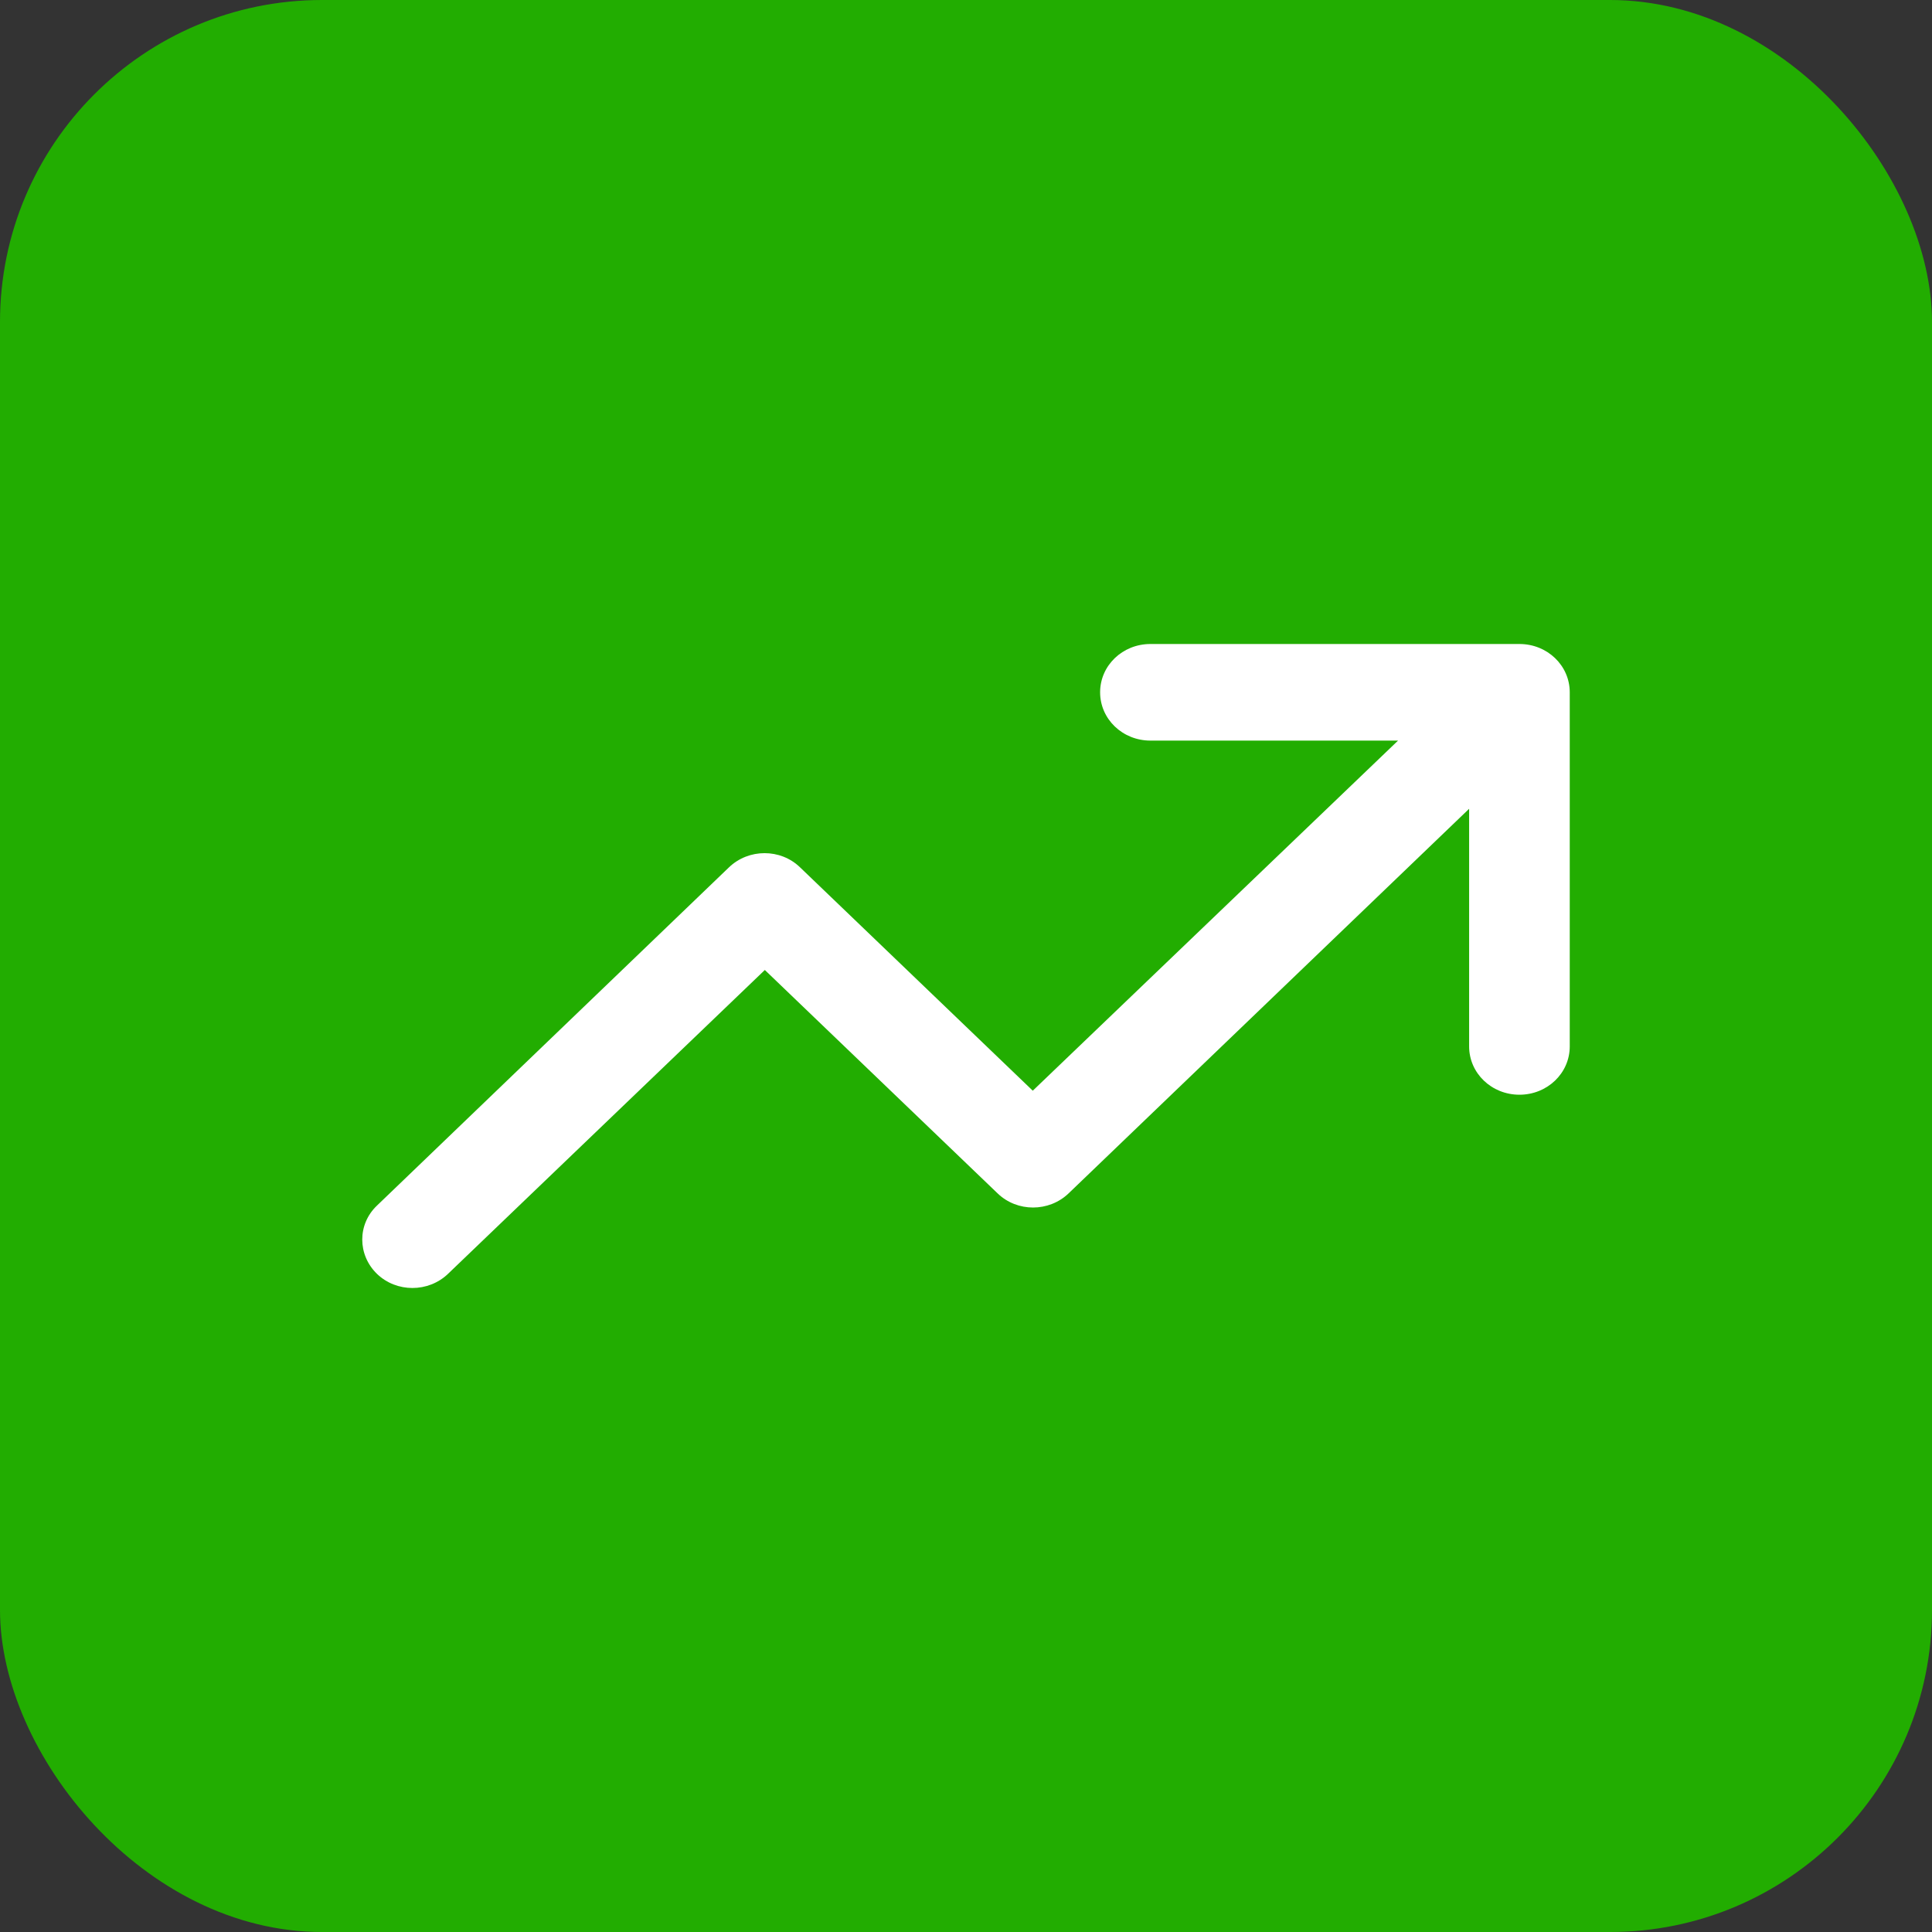
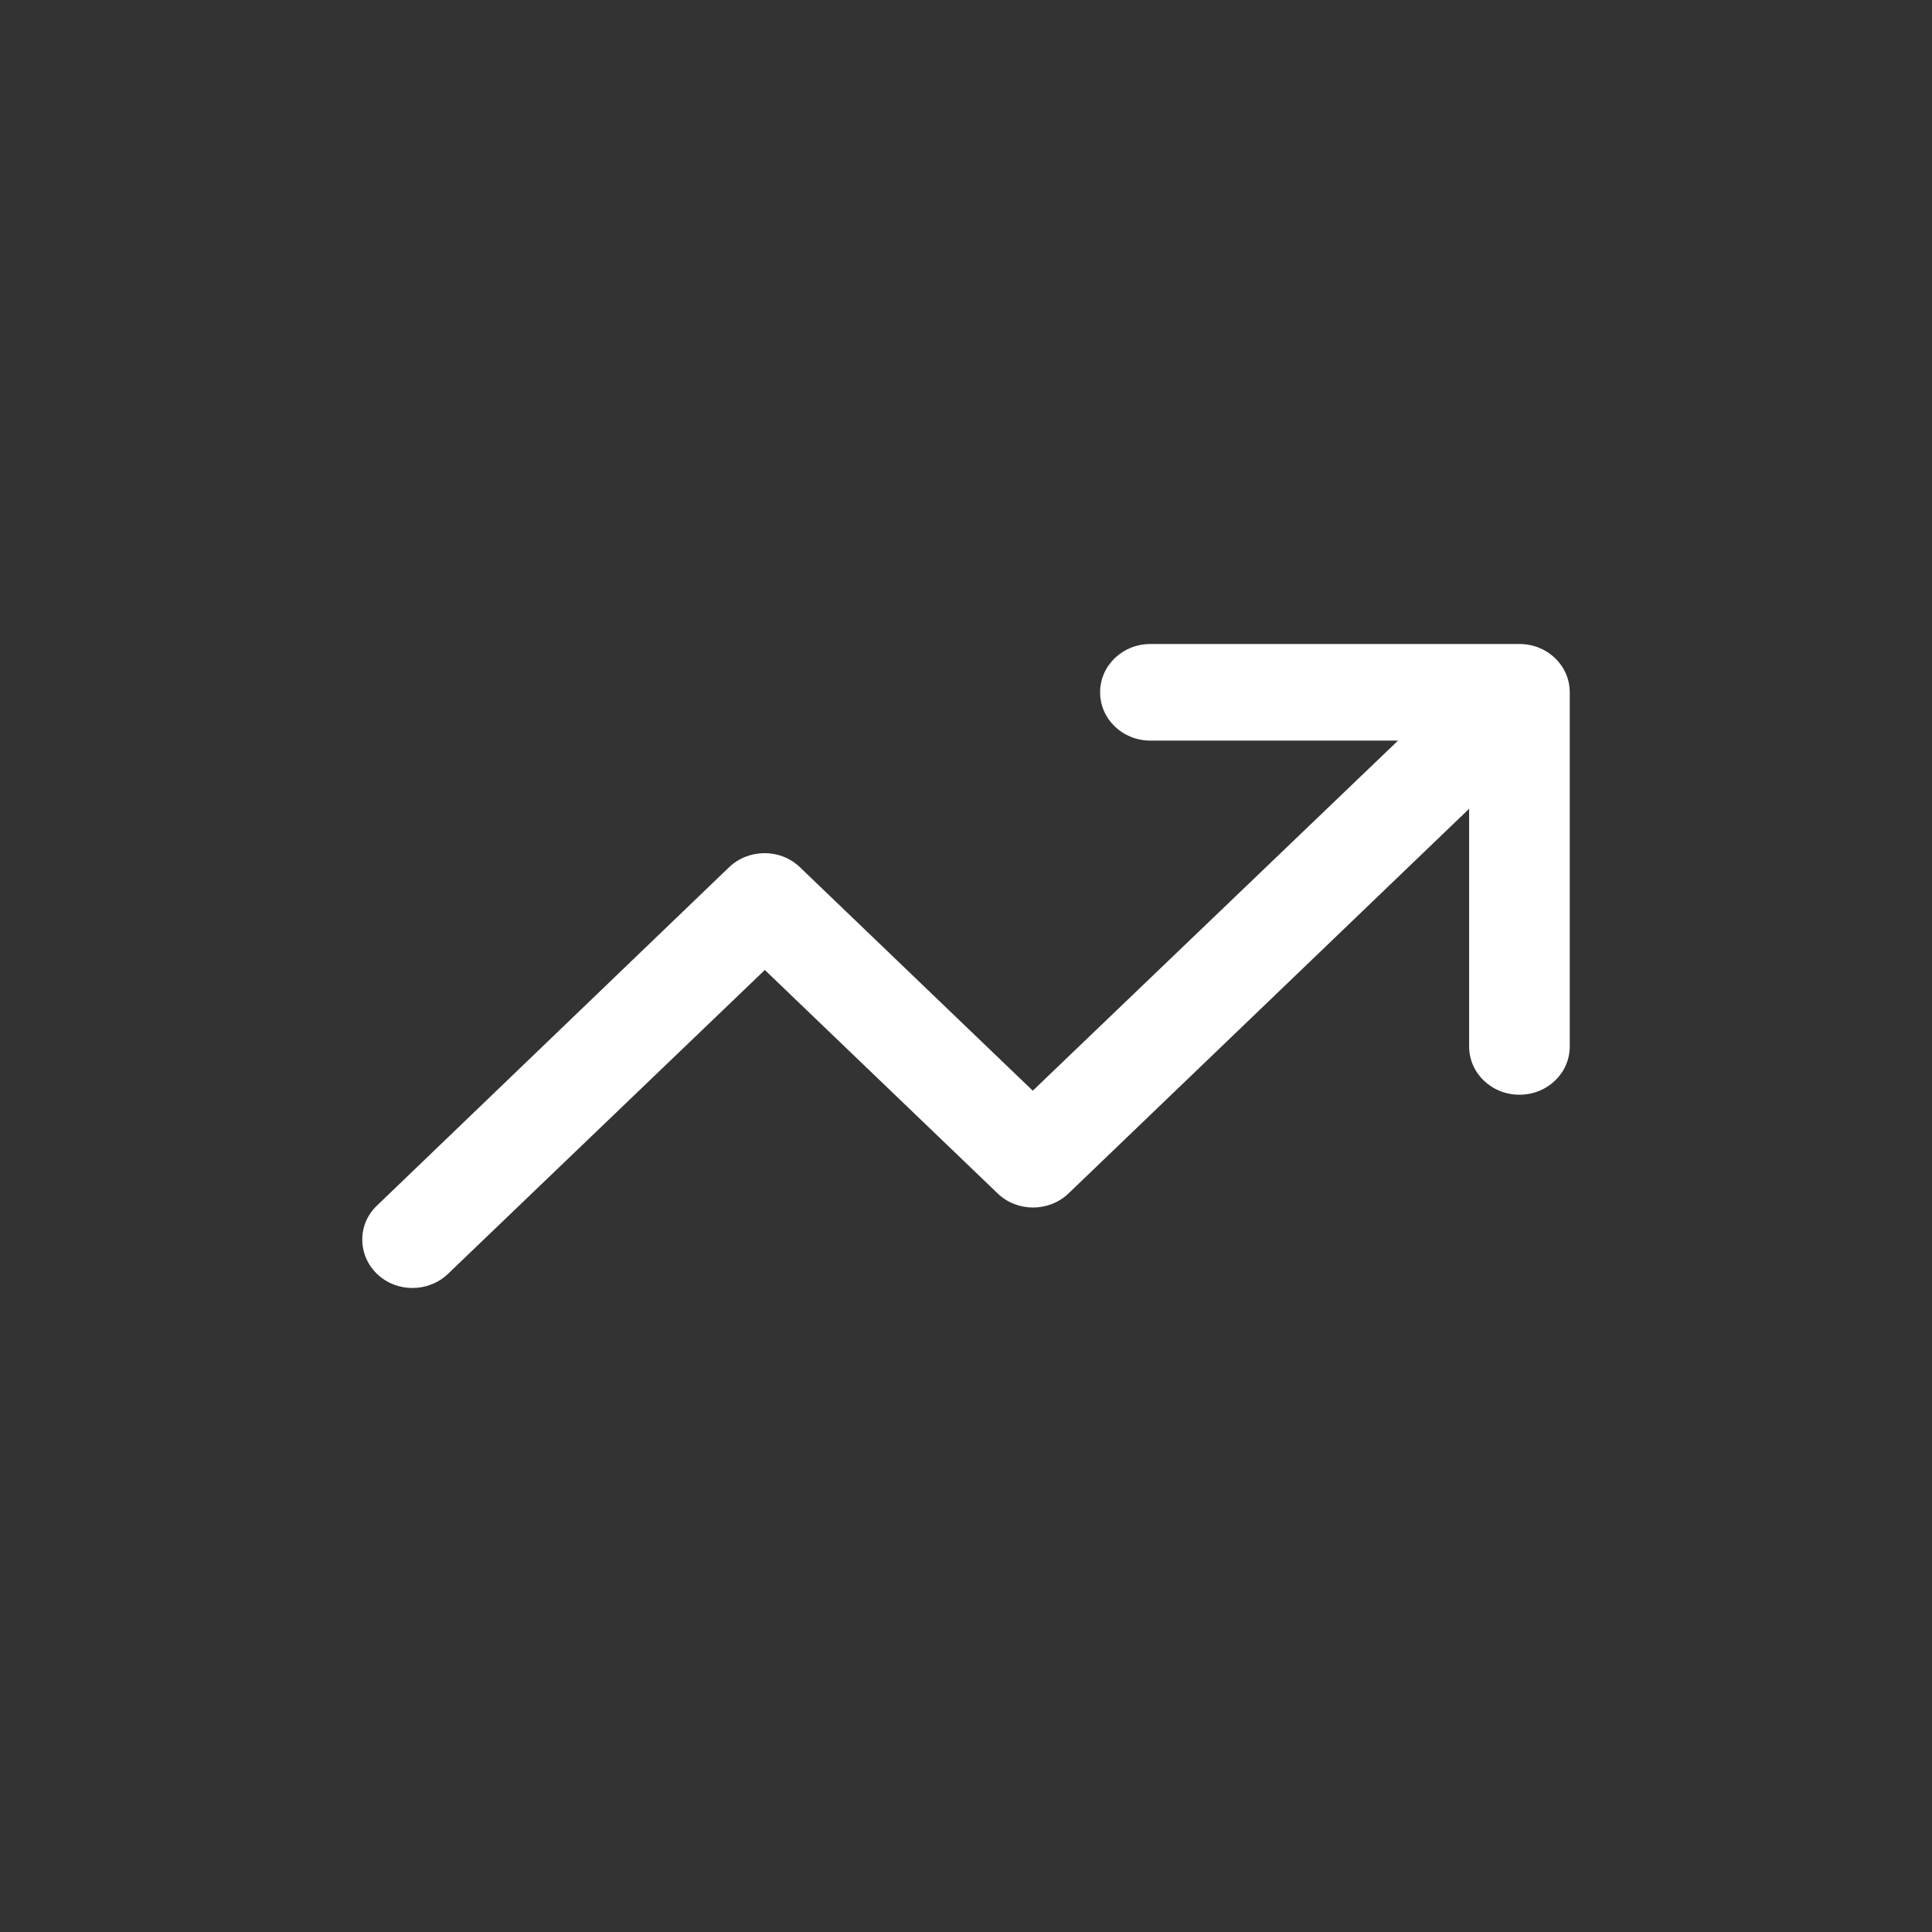
<svg xmlns="http://www.w3.org/2000/svg" width="48" height="48" viewBox="0 0 48 48" fill="none">
  <rect x="0" y="0" width="48" height="48" fill="#333333" stroke="none" />
-   <rect width="48" height="48" rx="8" fill="#22AD01" />
  <path d="M27.332 17.2C27.332 16.535 27.889 16 28.582 16H37.75C38.443 16 39 16.535 39 17.2V25.998C39 26.663 38.443 27.198 37.75 27.198C37.057 27.198 36.5 26.663 36.5 25.998V20.094L26.55 29.648C26.061 30.118 25.269 30.118 24.784 29.648L19.002 24.099L11.131 31.648C10.642 32.117 9.85 32.117 9.365 31.648C8.881 31.178 8.876 30.418 9.365 29.953L18.111 21.549C18.601 21.079 19.393 21.079 19.877 21.549L25.659 27.098L34.734 18.4H28.582C27.889 18.4 27.332 17.865 27.332 17.2Z" fill="white" />
</svg>